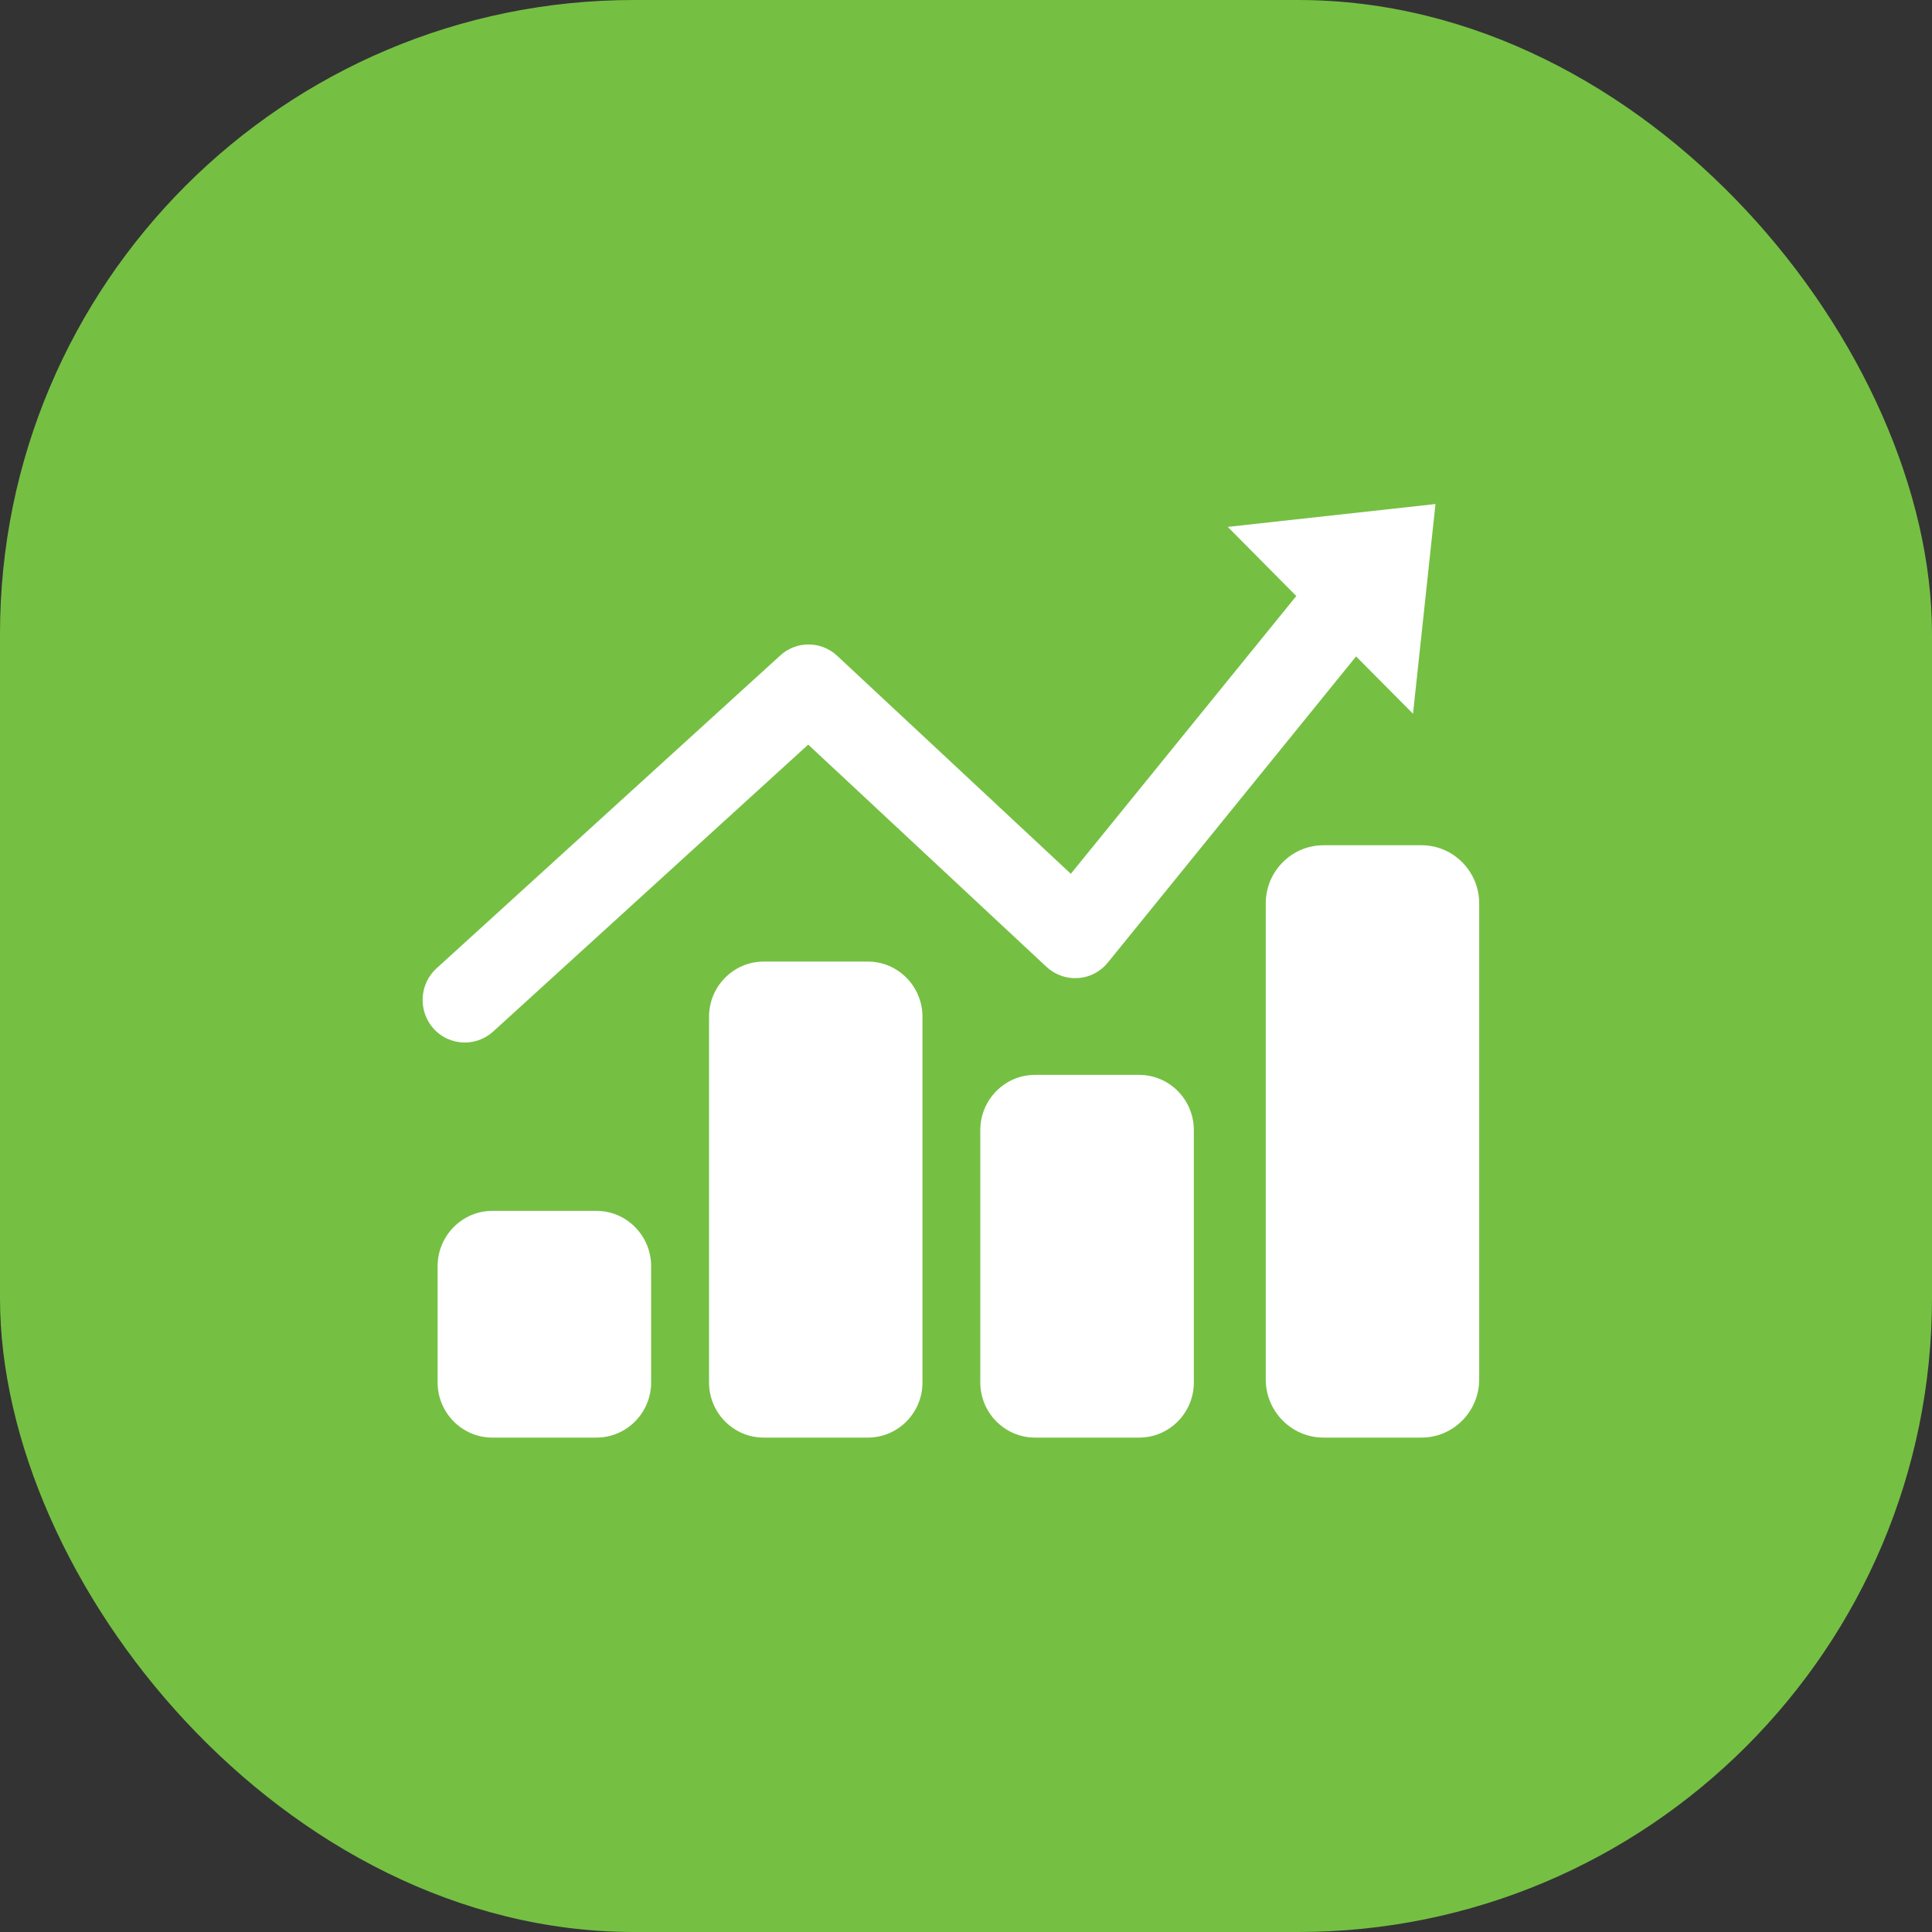
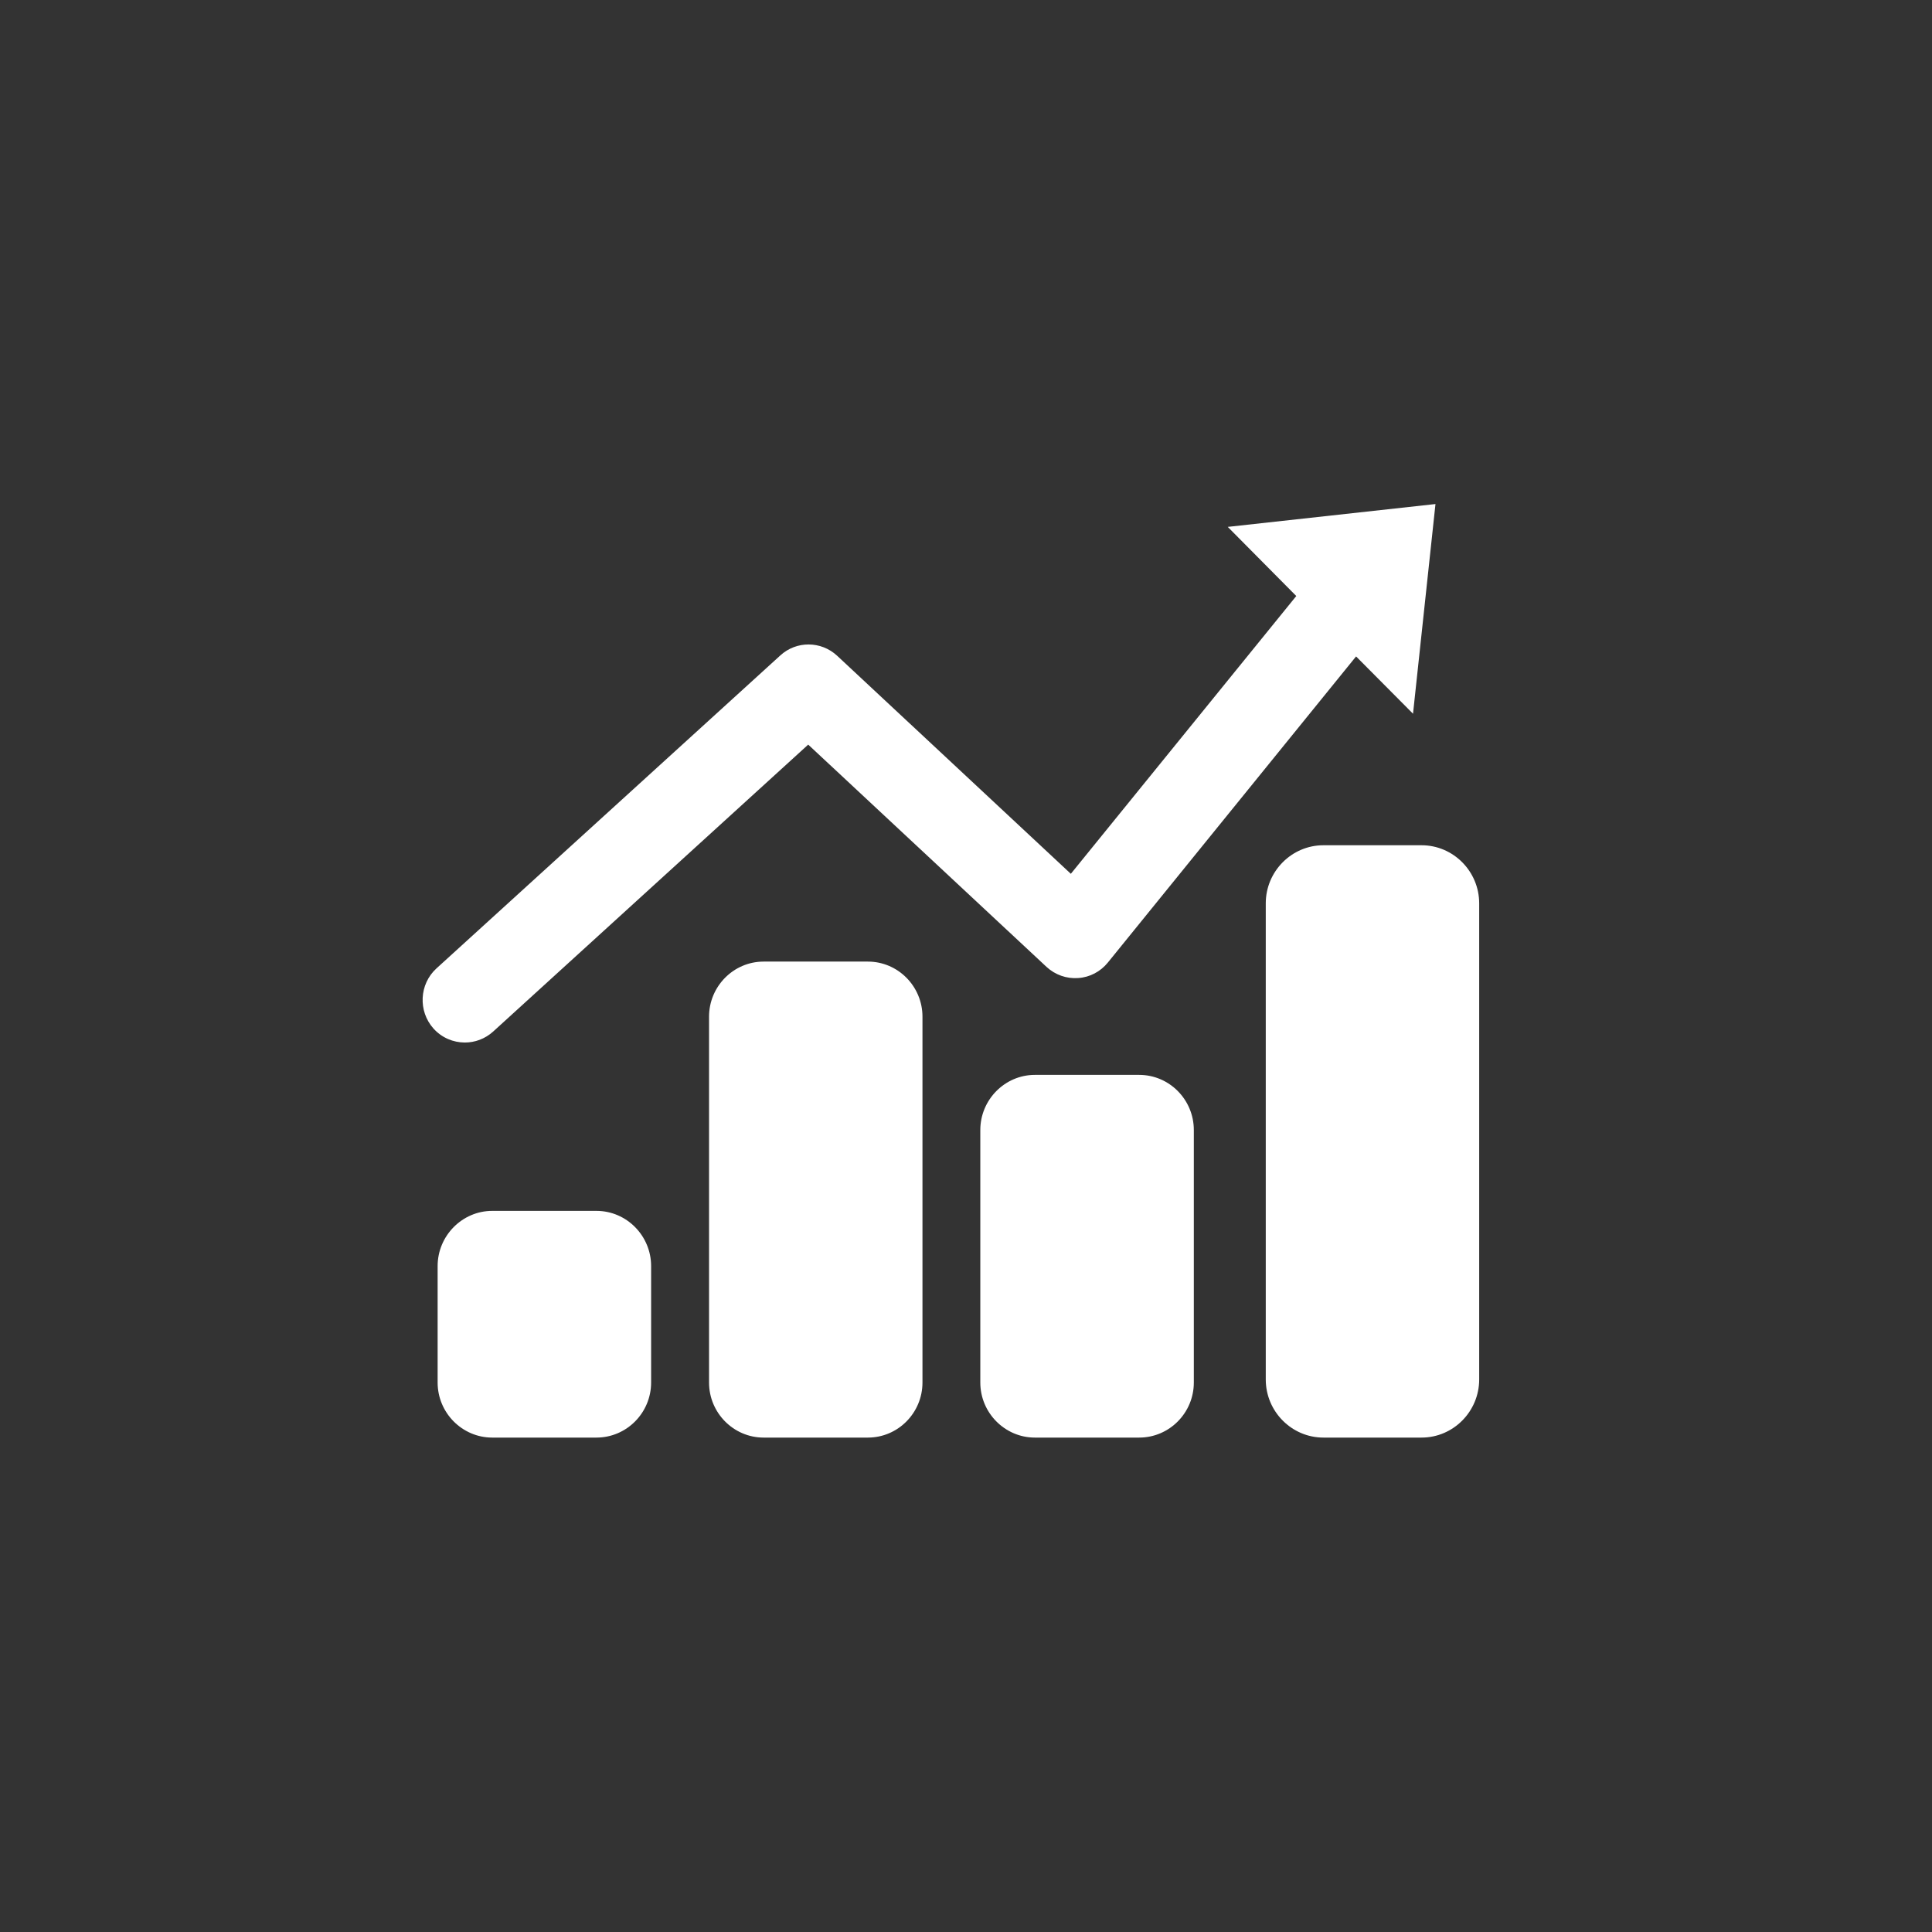
<svg xmlns="http://www.w3.org/2000/svg" width="64" height="64" viewBox="0 0 64 64" fill="none">
  <rect x="0" y="0" width="64" height="64" fill="#333333" stroke="none" />
-   <rect width="64" height="64" rx="21" fill="#75C043" />
  <path fill-rule="evenodd" clip-rule="evenodd" d="M47.552 16.697L40.671 17.454L42.941 19.744L35.473 28.946L27.731 21.722C27.2 21.229 26.382 21.223 25.849 21.712L14.458 32.08C13.888 32.601 13.844 33.493 14.359 34.071C14.635 34.378 15.017 34.535 15.398 34.535C15.734 34.535 16.066 34.414 16.334 34.174L26.773 24.666L34.669 32.031C34.953 32.293 35.332 32.427 35.714 32.399C36.098 32.376 36.457 32.185 36.697 31.888L44.922 21.745L46.808 23.643L47.552 16.697ZM39.547 37.434C39.547 36.428 38.736 35.607 37.737 35.607H34.281C33.289 35.607 32.474 36.428 32.474 37.434V45.798C32.474 46.802 33.289 47.622 34.281 47.622H37.737C38.736 47.622 39.547 46.802 39.547 45.798V37.434ZM49 29.925C49 28.865 48.142 28 47.091 28H43.84C42.789 28 41.93 28.865 41.93 29.925V45.696C41.93 46.757 42.789 47.622 43.84 47.622H47.091C48.142 47.622 49 46.757 49 45.696V29.925ZM30.558 33.679C30.558 32.675 29.748 31.854 28.75 31.854H25.295C24.3 31.854 23.488 32.675 23.488 33.679V45.798C23.488 46.802 24.3 47.622 25.295 47.622H28.75C29.748 47.622 30.558 46.802 30.558 45.798V33.679ZM21.569 41.94C21.569 40.936 20.757 40.112 19.758 40.112H16.305C15.312 40.112 14.497 40.936 14.497 41.94V45.798C14.497 46.802 15.312 47.622 16.305 47.622H19.758C20.757 47.622 21.569 46.802 21.569 45.798V41.94Z" fill="white" />
</svg>